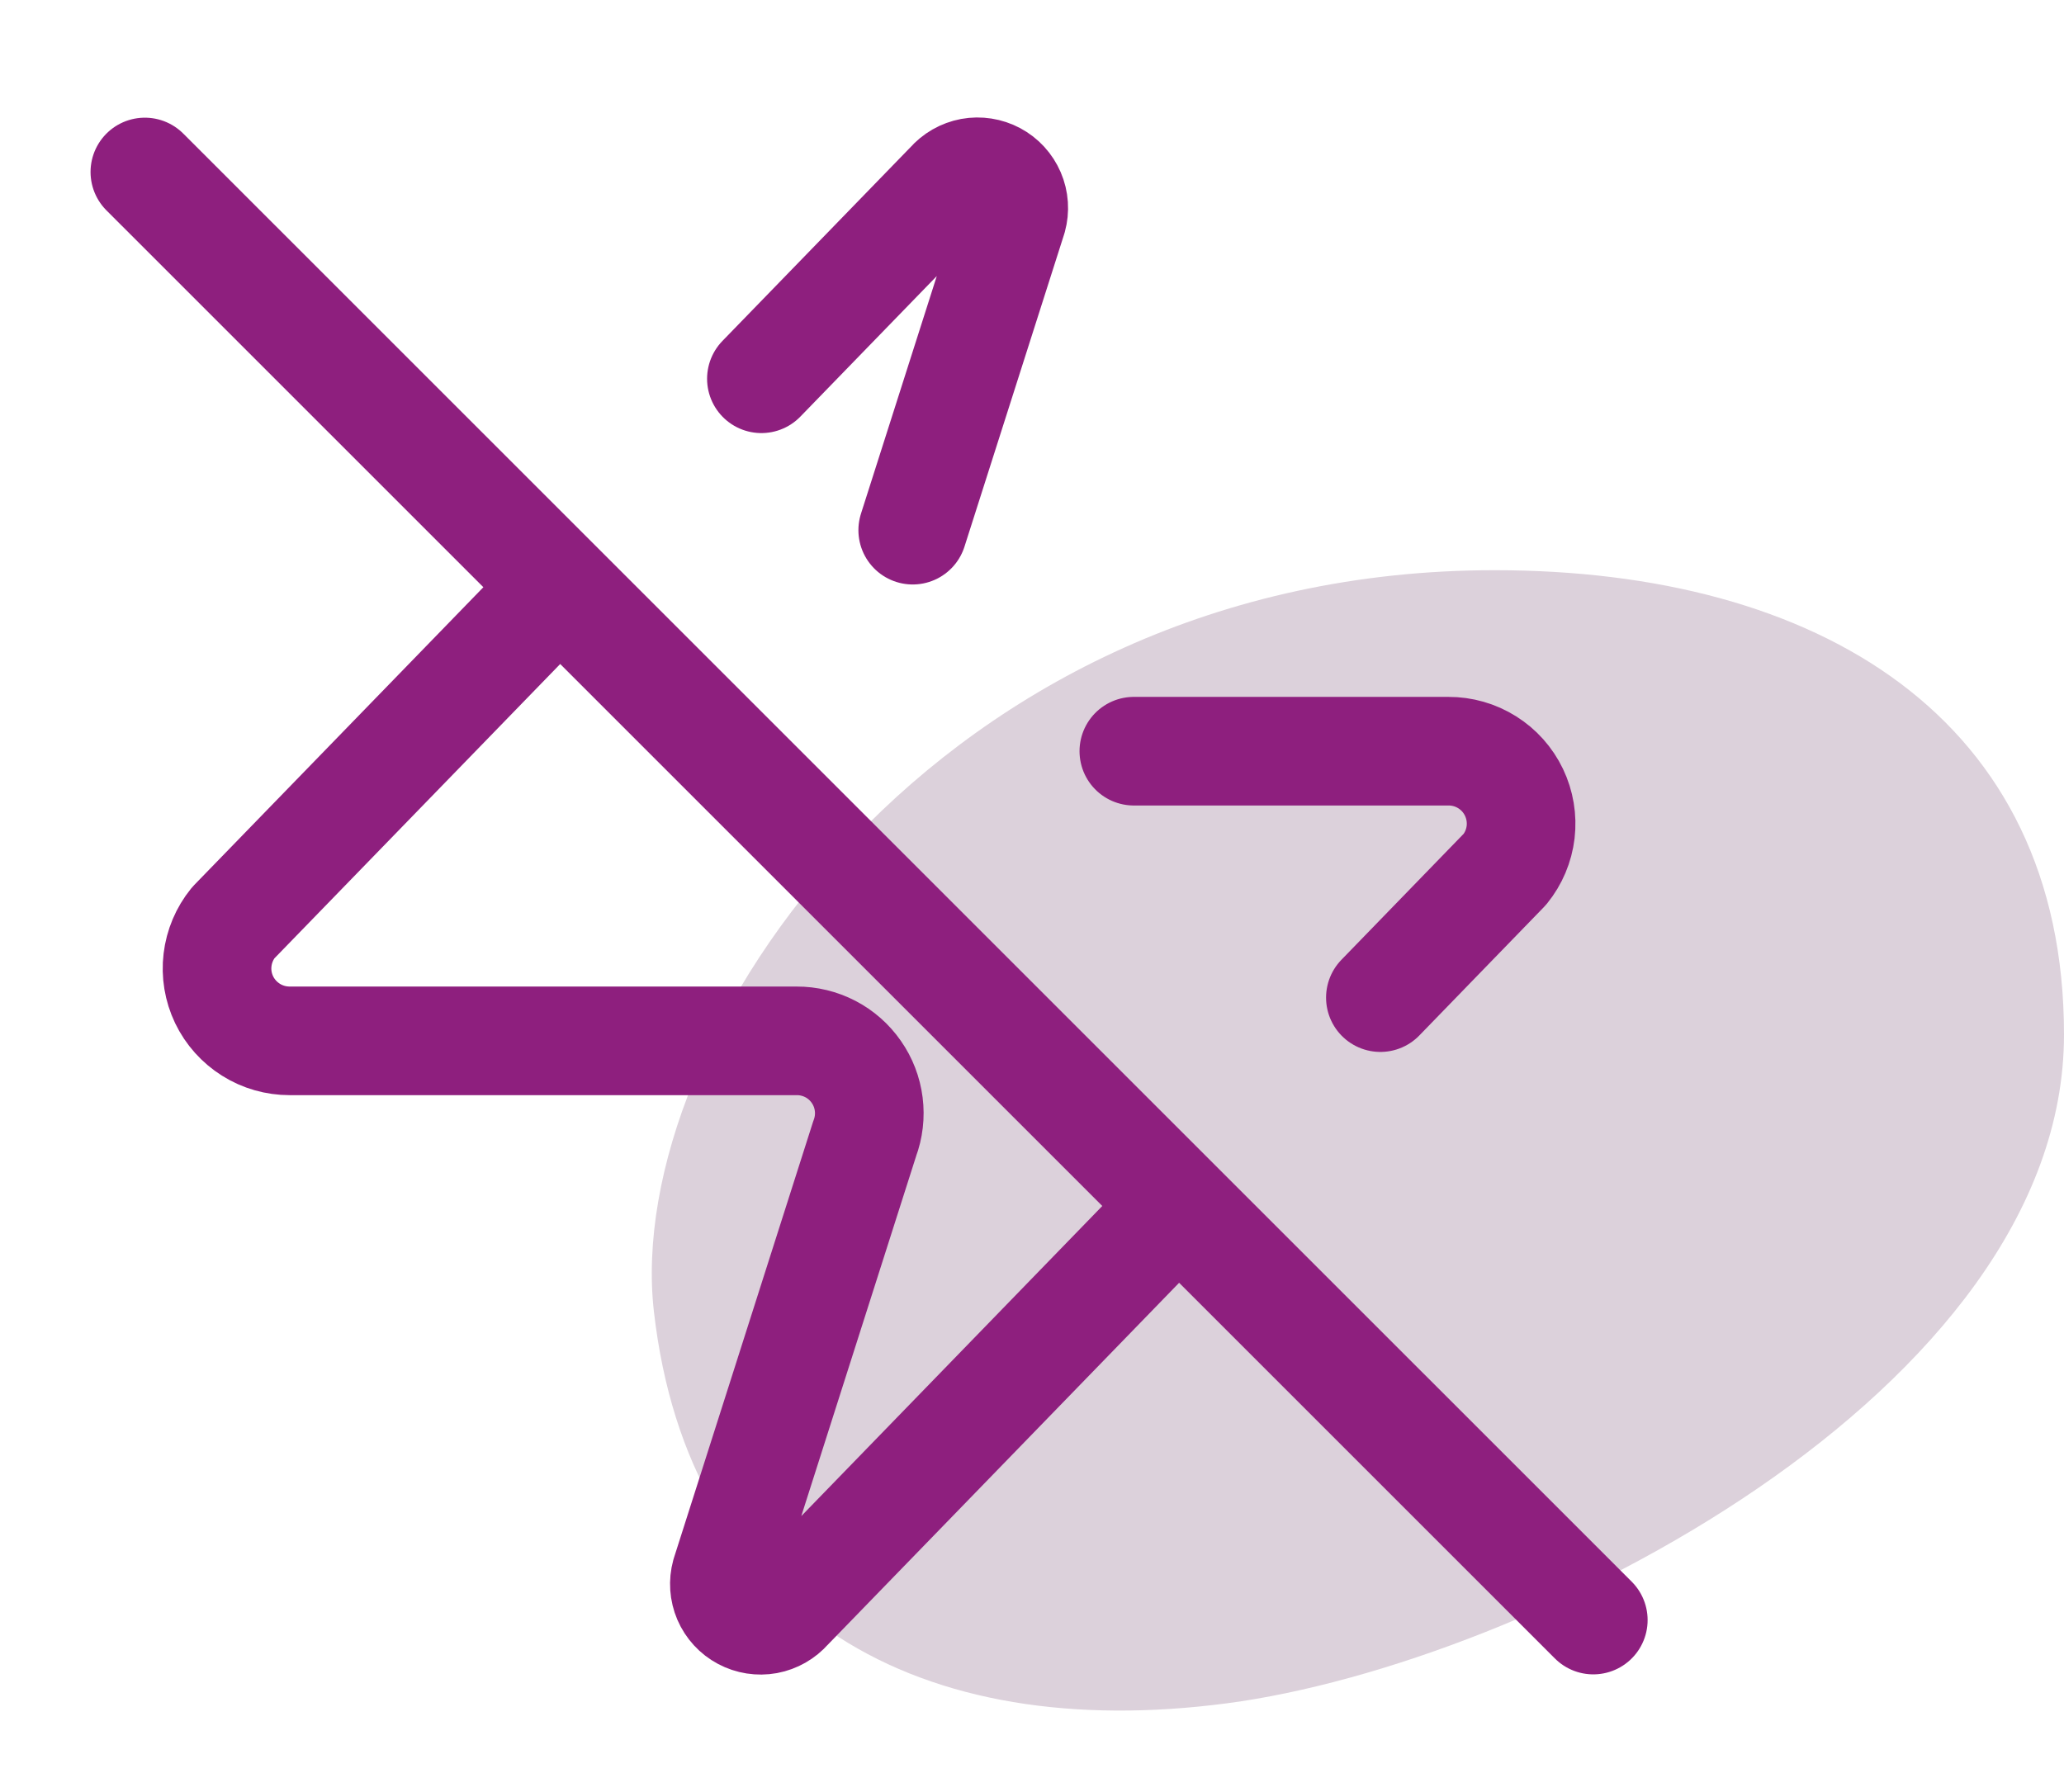
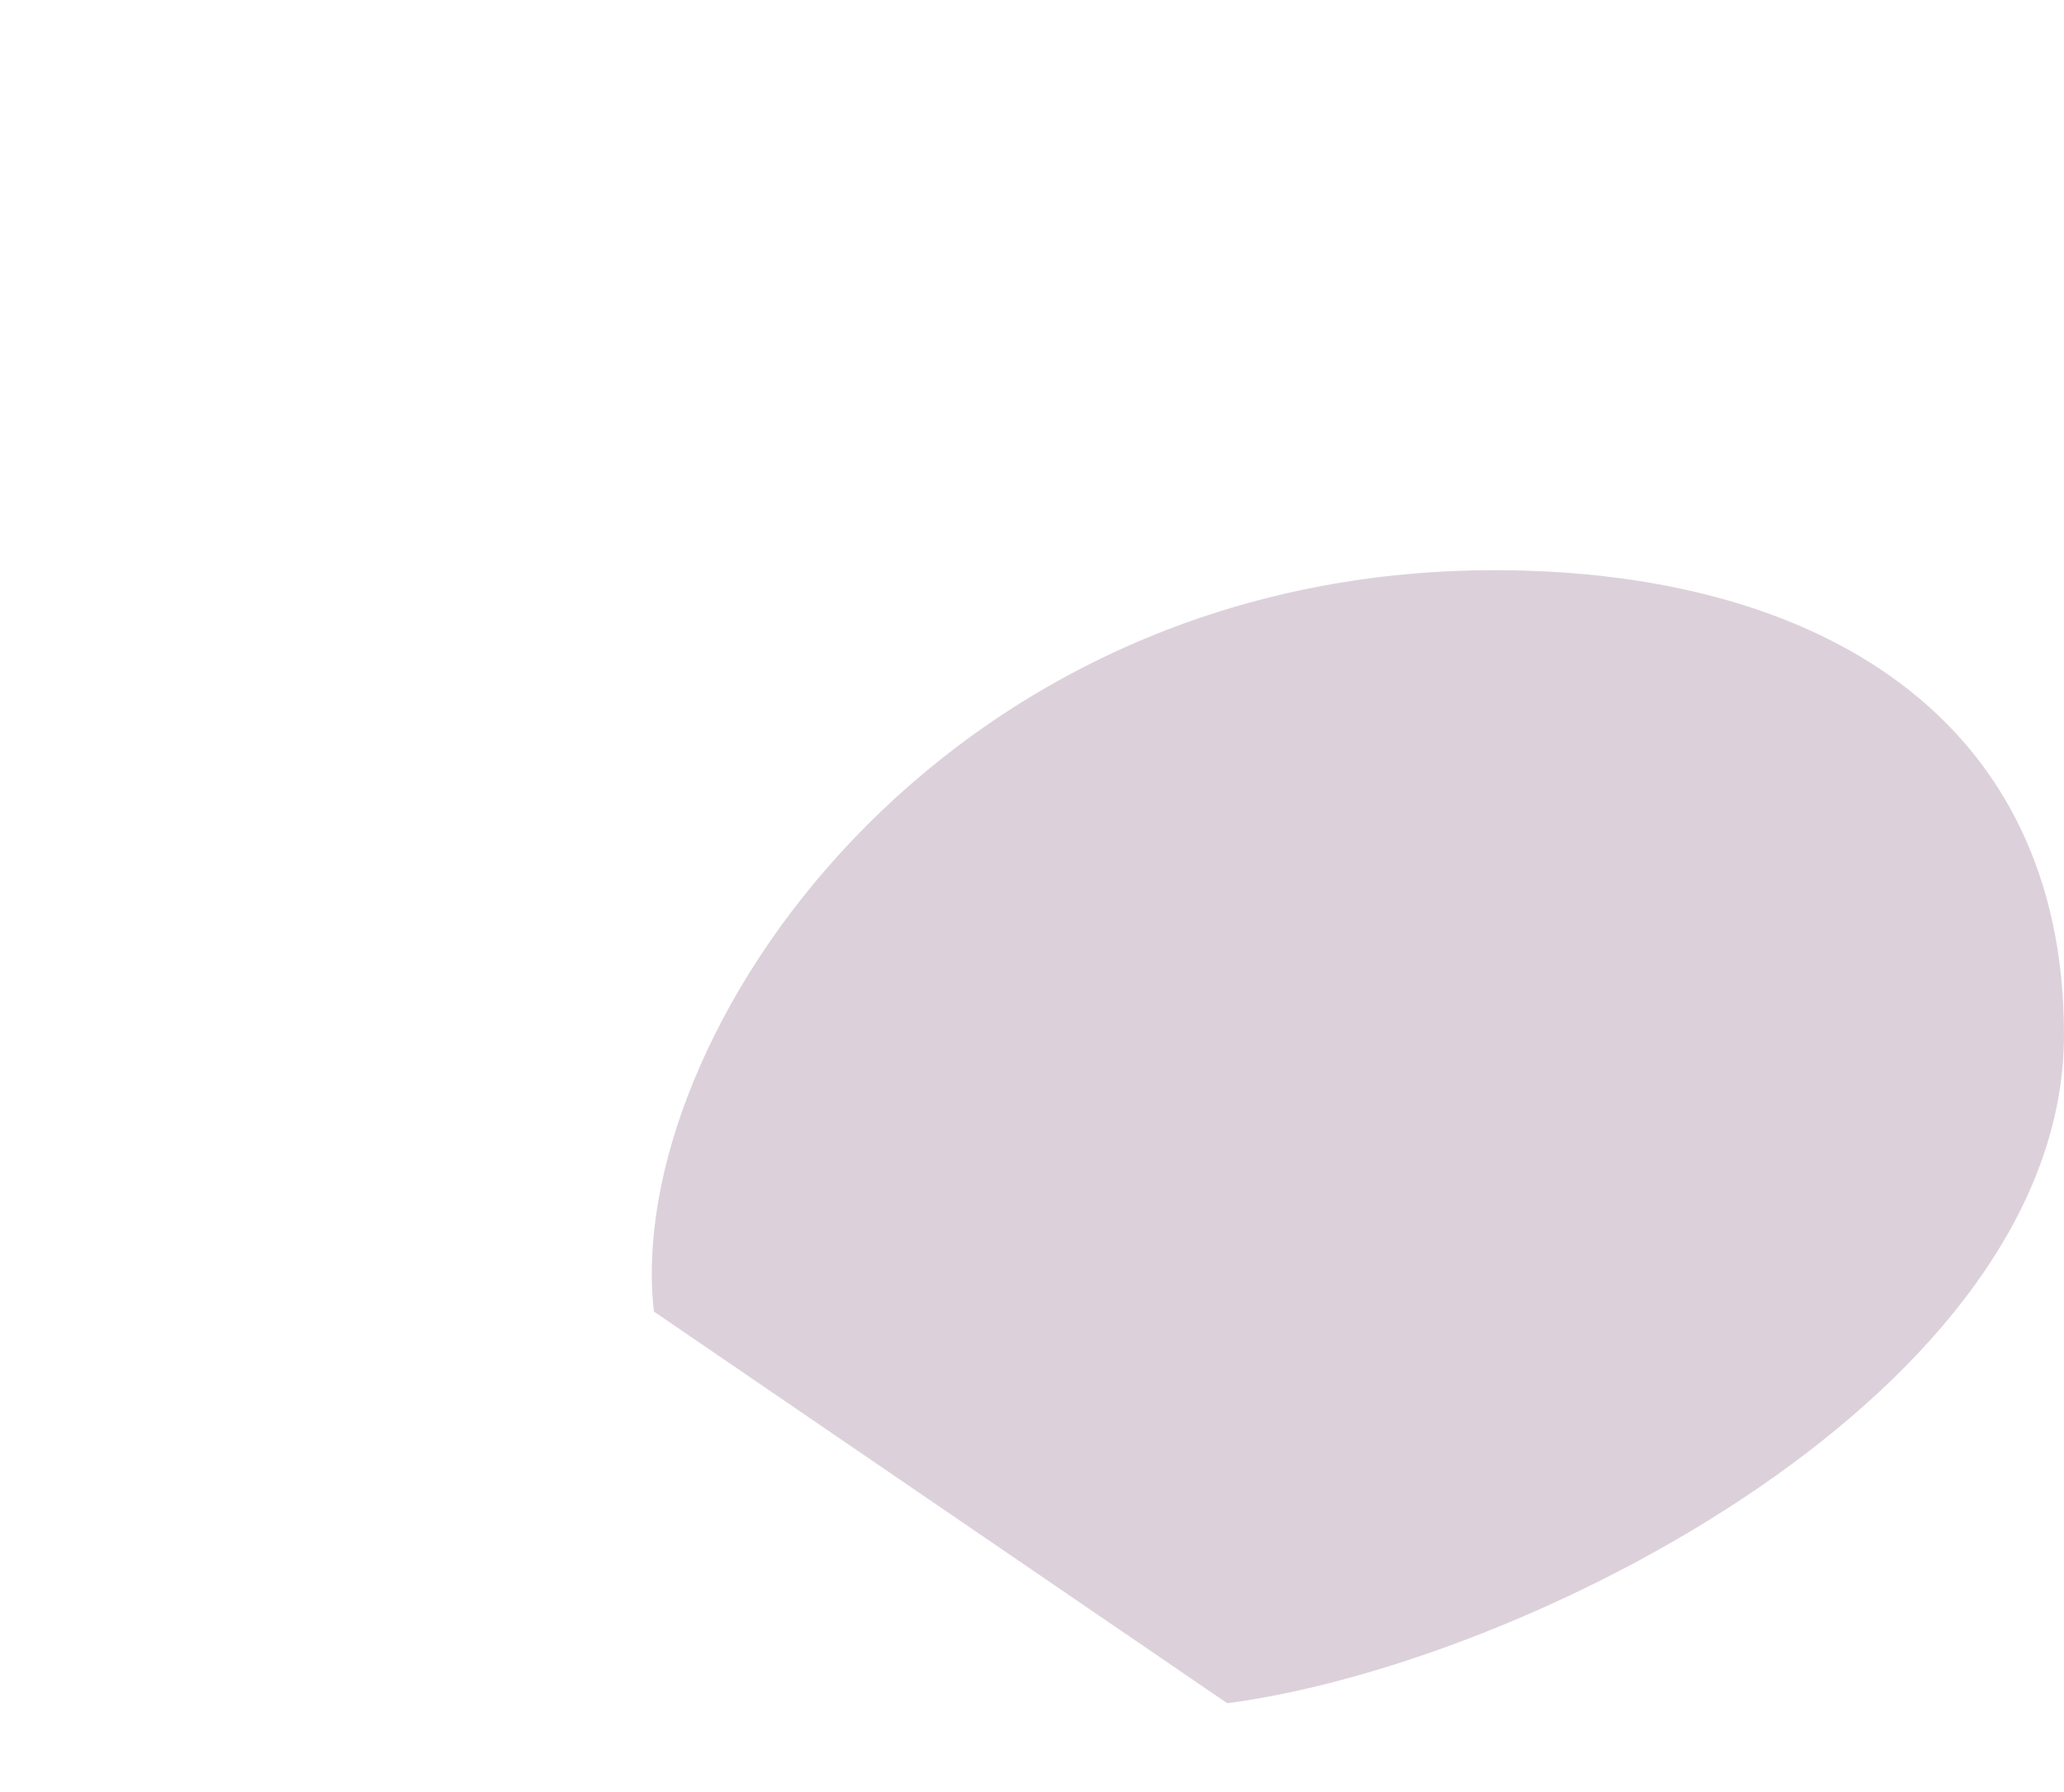
<svg xmlns="http://www.w3.org/2000/svg" fill="none" viewBox="0 0 38 33" height="33" width="38">
-   <path fill="#DCD1DB" d="M12.039 24.152C11.464 19.119 17.281 10.5 27.516 10.5C33.471 10.5 38 13.215 38 19.05C38 25.617 28.144 30.633 22.595 31.365C16.945 32.111 12.68 29.769 12.039 24.152Z" />
-   <path stroke-linejoin="round" stroke-linecap="round" stroke-width="2" stroke="#8E1F7E" d="M14.018 6.975L17.494 3.393C17.593 3.279 17.728 3.202 17.876 3.174C18.025 3.147 18.179 3.171 18.312 3.242C18.445 3.313 18.55 3.428 18.61 3.567C18.67 3.706 18.68 3.861 18.64 4.007L16.804 9.763M20.875 13.833H26.667C26.919 13.832 27.167 13.903 27.38 14.037C27.594 14.171 27.765 14.363 27.874 14.591C27.983 14.819 28.025 15.072 27.996 15.323C27.966 15.574 27.866 15.811 27.707 16.007L25.414 18.371M21.698 22.197L14.507 29.607C14.408 29.721 14.273 29.798 14.124 29.826C13.976 29.853 13.822 29.829 13.689 29.758C13.555 29.687 13.45 29.572 13.39 29.433C13.331 29.294 13.32 29.139 13.36 28.993L15.92 20.967C15.996 20.765 16.021 20.547 15.994 20.333C15.967 20.119 15.889 19.915 15.765 19.738C15.642 19.561 15.478 19.416 15.287 19.317C15.095 19.218 14.883 19.166 14.667 19.167H5.334C5.081 19.167 4.834 19.097 4.62 18.962C4.407 18.828 4.235 18.636 4.126 18.409C4.017 18.181 3.975 17.927 4.005 17.677C4.035 17.426 4.135 17.189 4.294 16.993L10.303 10.803M2.667 3.167L29.334 29.833" />
+   <path fill="#DCD1DB" d="M12.039 24.152C11.464 19.119 17.281 10.5 27.516 10.5C33.471 10.5 38 13.215 38 19.05C38 25.617 28.144 30.633 22.595 31.365Z" />
</svg>